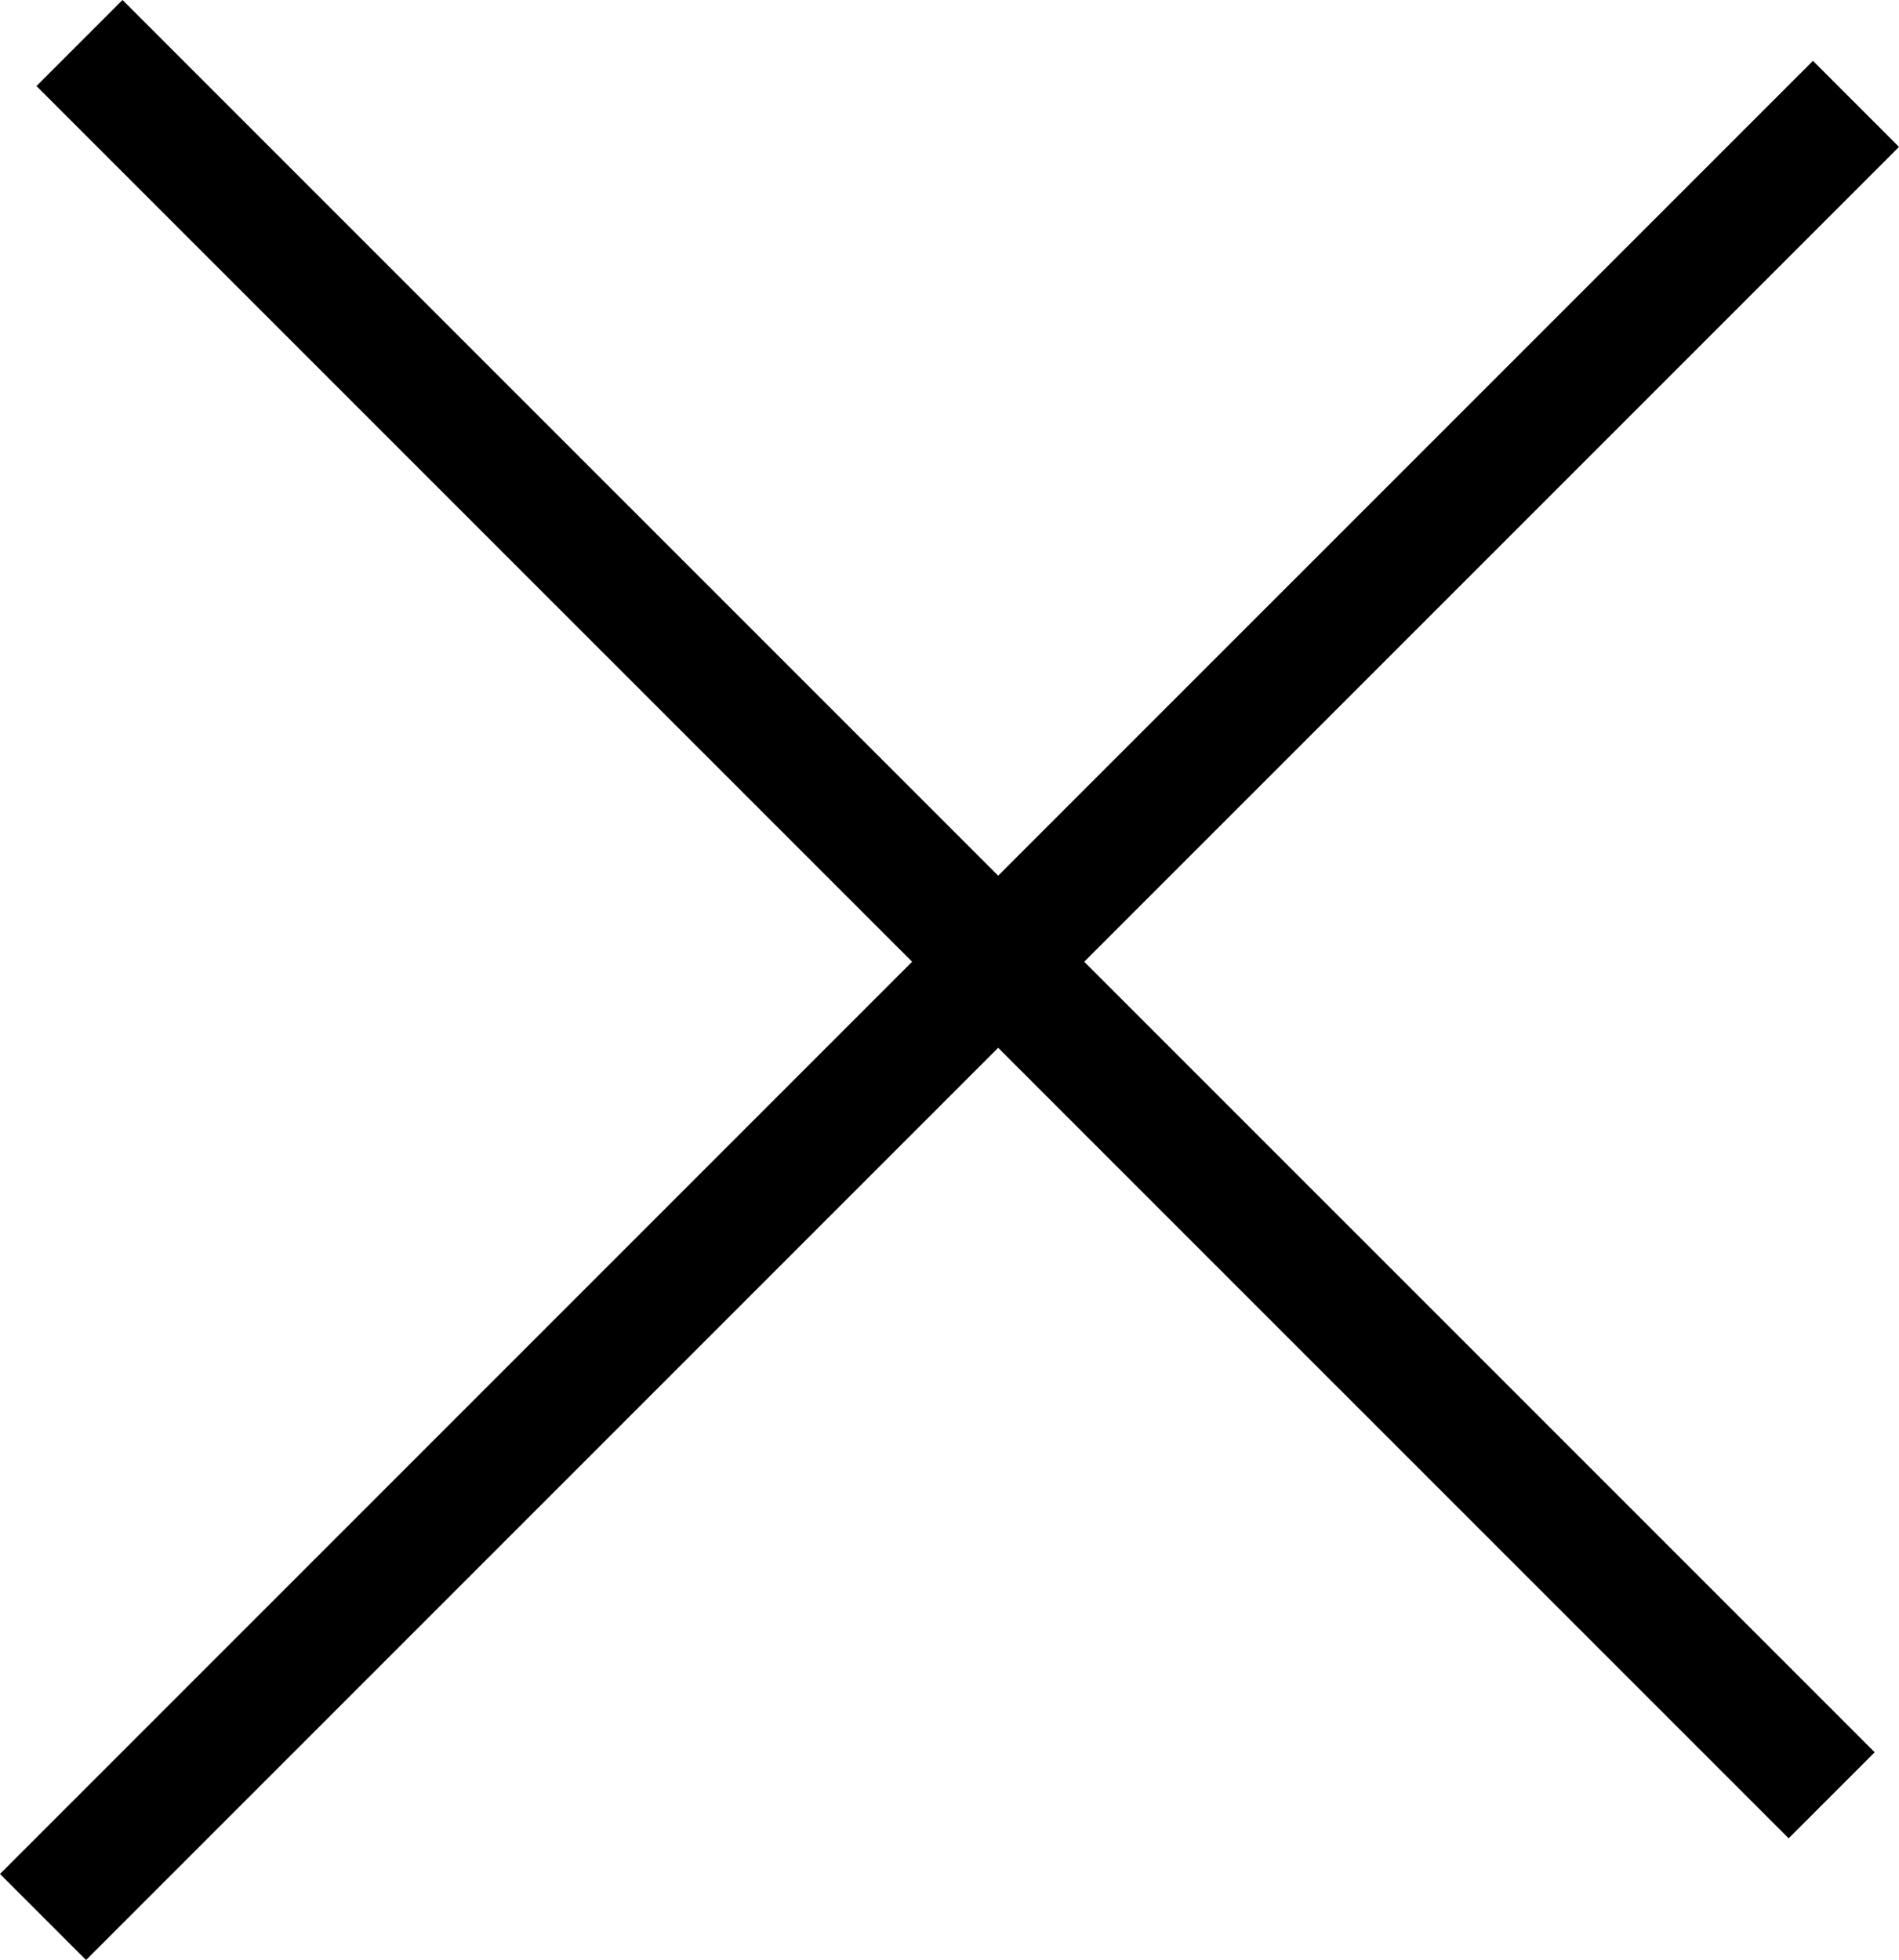
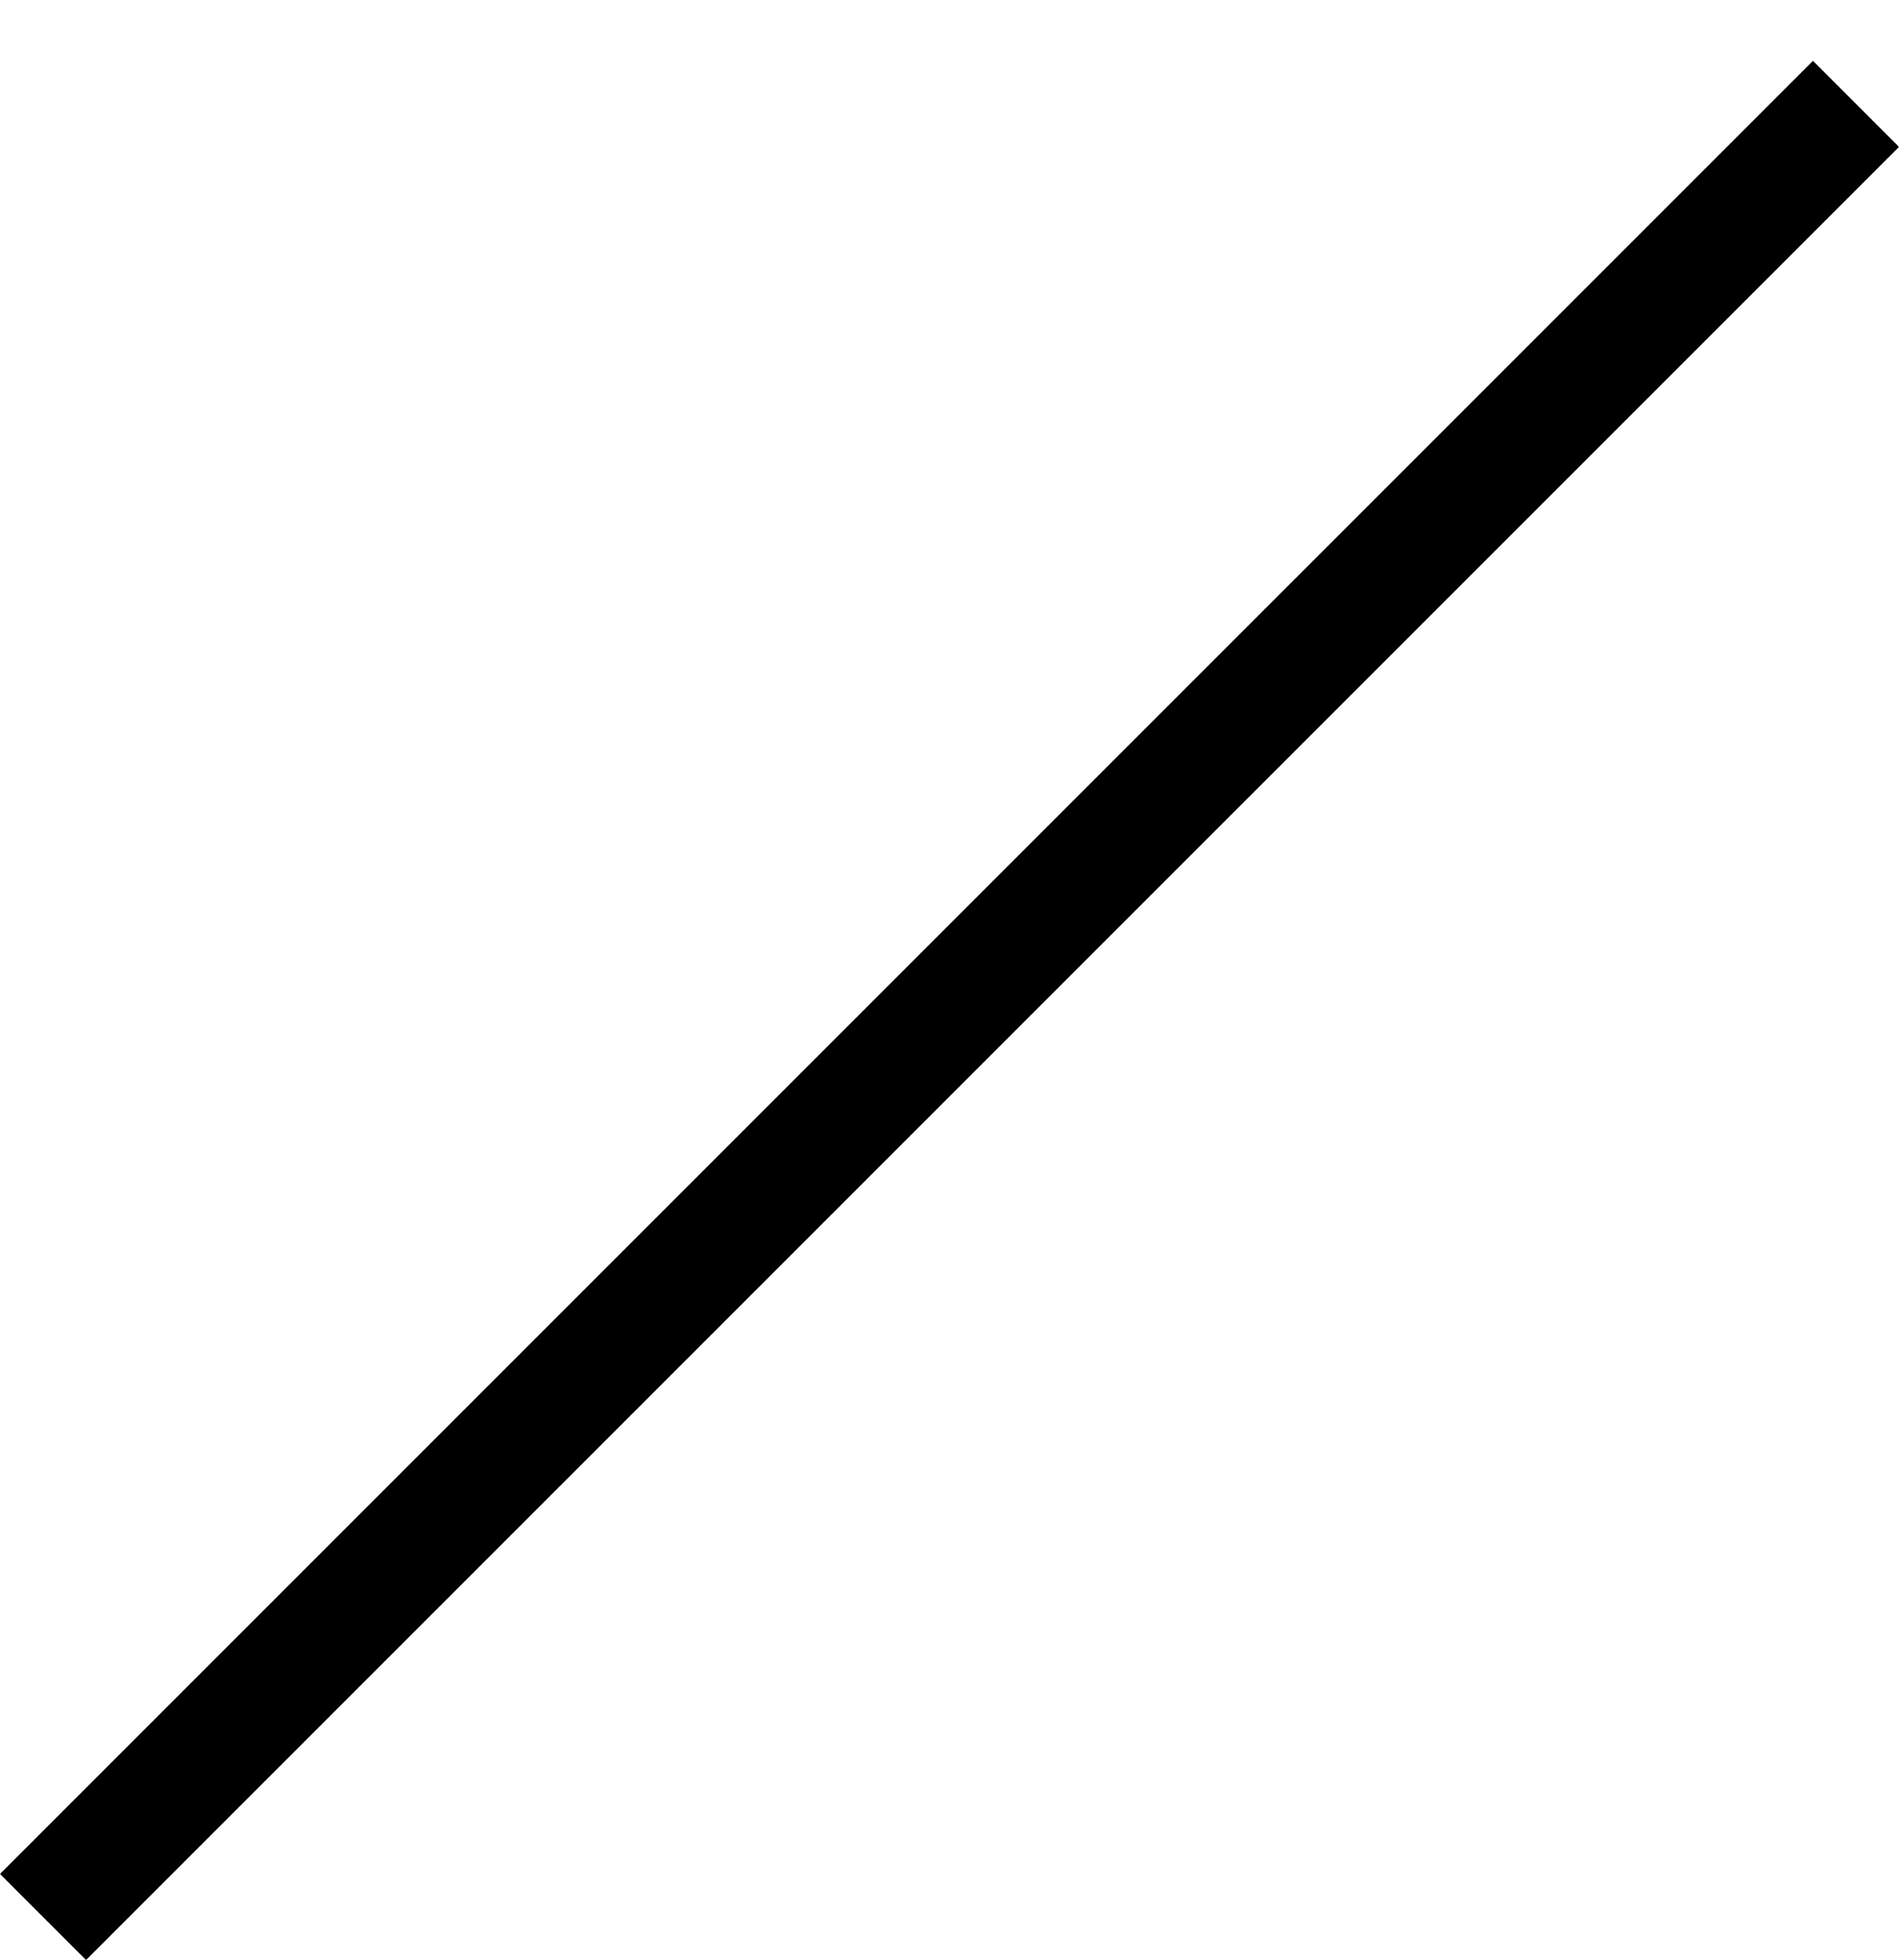
<svg xmlns="http://www.w3.org/2000/svg" viewBox="0 0 62.427 64.425">
  <g fill="none" stroke="#000" stroke-width="4">
-     <path d="m2.613 1.414 57.601 57.597" />
    <path d="m61.013 3.414-59.599 59.597" />
  </g>
</svg>